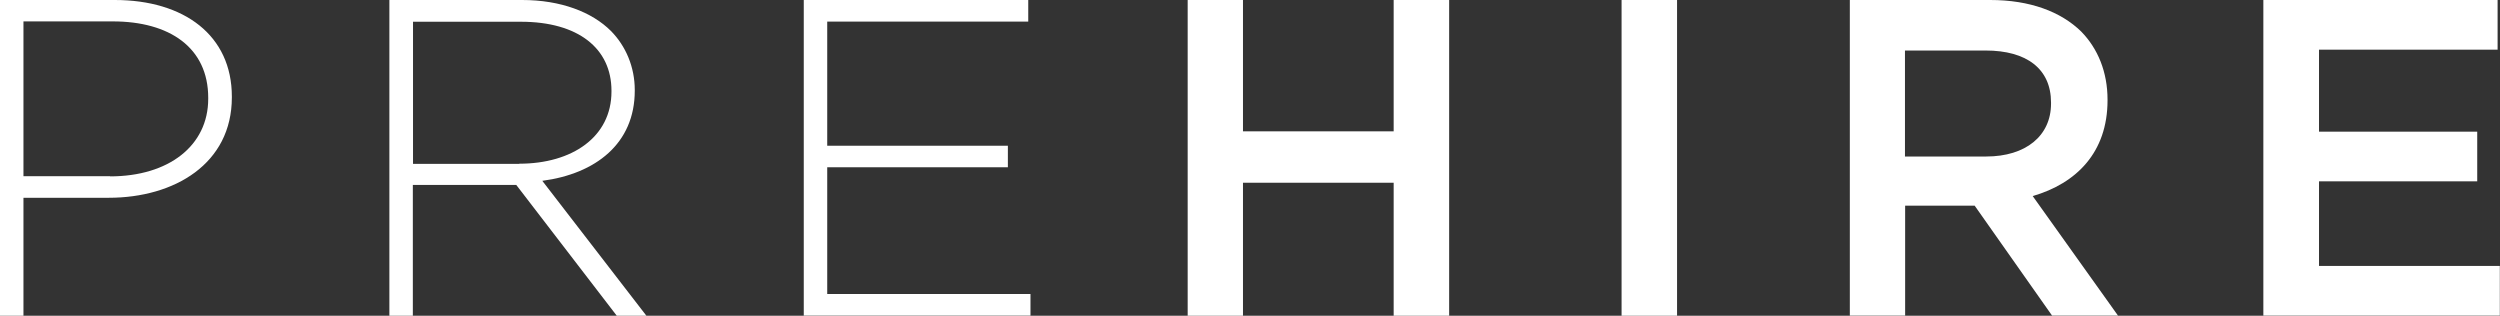
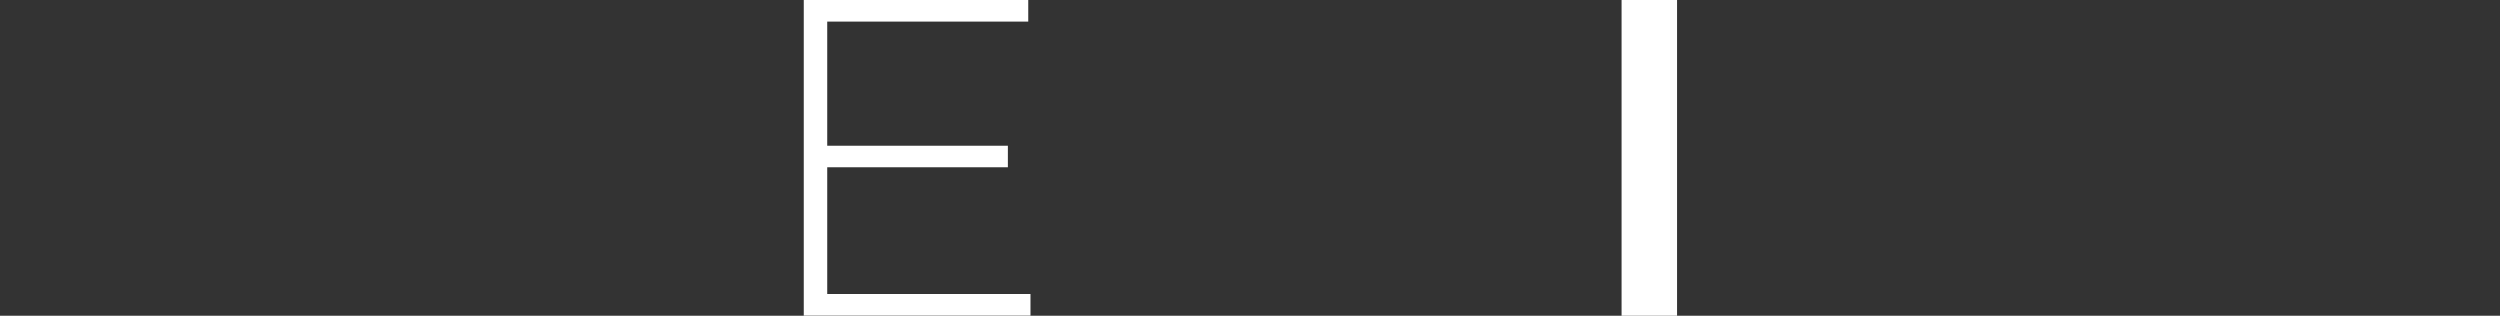
<svg xmlns="http://www.w3.org/2000/svg" id="Layer_2" viewBox="0 0 146 18.44">
  <rect x="0" y="0" width="146" height="18.44" fill="#333333" stroke="none" />
  <defs>
    <style>
      .cls-1 {
        fill: #fff;
      }
    </style>
  </defs>
  <g id="Layer_1-2" data-name="Layer_1">
    <g>
-       <path class="cls-1" d="M0,0h6.7c4.06,0,6.84,2.07,6.84,5.64v.05c0,3.87-3.35,5.86-7.19,5.86H1.37v6.89H0V0ZM6.43,10.3c3.42,0,5.73-1.79,5.73-4.53v-.06c0-2.93-2.26-4.46-5.57-4.46H1.37v9.04h5.06Z" />
-       <path class="cls-1" d="M22.74,0h7.75c2.26,0,4.08.7,5.19,1.81.87.88,1.39,2.11,1.39,3.44v.05c0,3.09-2.29,4.85-5.4,5.26l6.08,7.88h-1.73l-5.87-7.64h-6.04v7.64h-1.37V0ZM30.33,9.56c3.08,0,5.38-1.56,5.38-4.21v-.05c0-2.47-1.94-4.03-5.29-4.03h-6.3v8.3h6.21Z" />
      <path class="cls-1" d="M46.94,0h13.11v1.26h-11.74v7.25h10.55v1.26h-10.55v7.4h11.87v1.26h-13.24V0Z" />
-       <path class="cls-1" d="M69.36,0h3.23v7.67h8.8V0h3.24v18.44h-3.24v-7.77h-8.8v7.77h-3.23V0Z" />
      <path class="cls-1" d="M94.7,0h3.24v18.44h-3.24V0Z" />
-       <path class="cls-1" d="M108.02,0h8.21c2.32,0,4.12.68,5.31,1.84.98,1,1.54,2.37,1.54,3.98v.04c0,3.04-1.82,4.85-4.37,5.59l4.98,6.98h-3.85l-4.52-6.42h-4.06v6.42h-3.23V0ZM115.99,9.14c2.32,0,3.79-1.21,3.79-3.09v-.06c0-1.97-1.42-3.04-3.82-3.04h-4.71v6.19h4.74Z" />
-       <path class="cls-1" d="M132.19,0h13.67v2.9h-10.43v4.79h9.24v2.9h-9.24v4.94h10.56v2.9h-13.81V0Z" />
    </g>
  </g>
</svg>